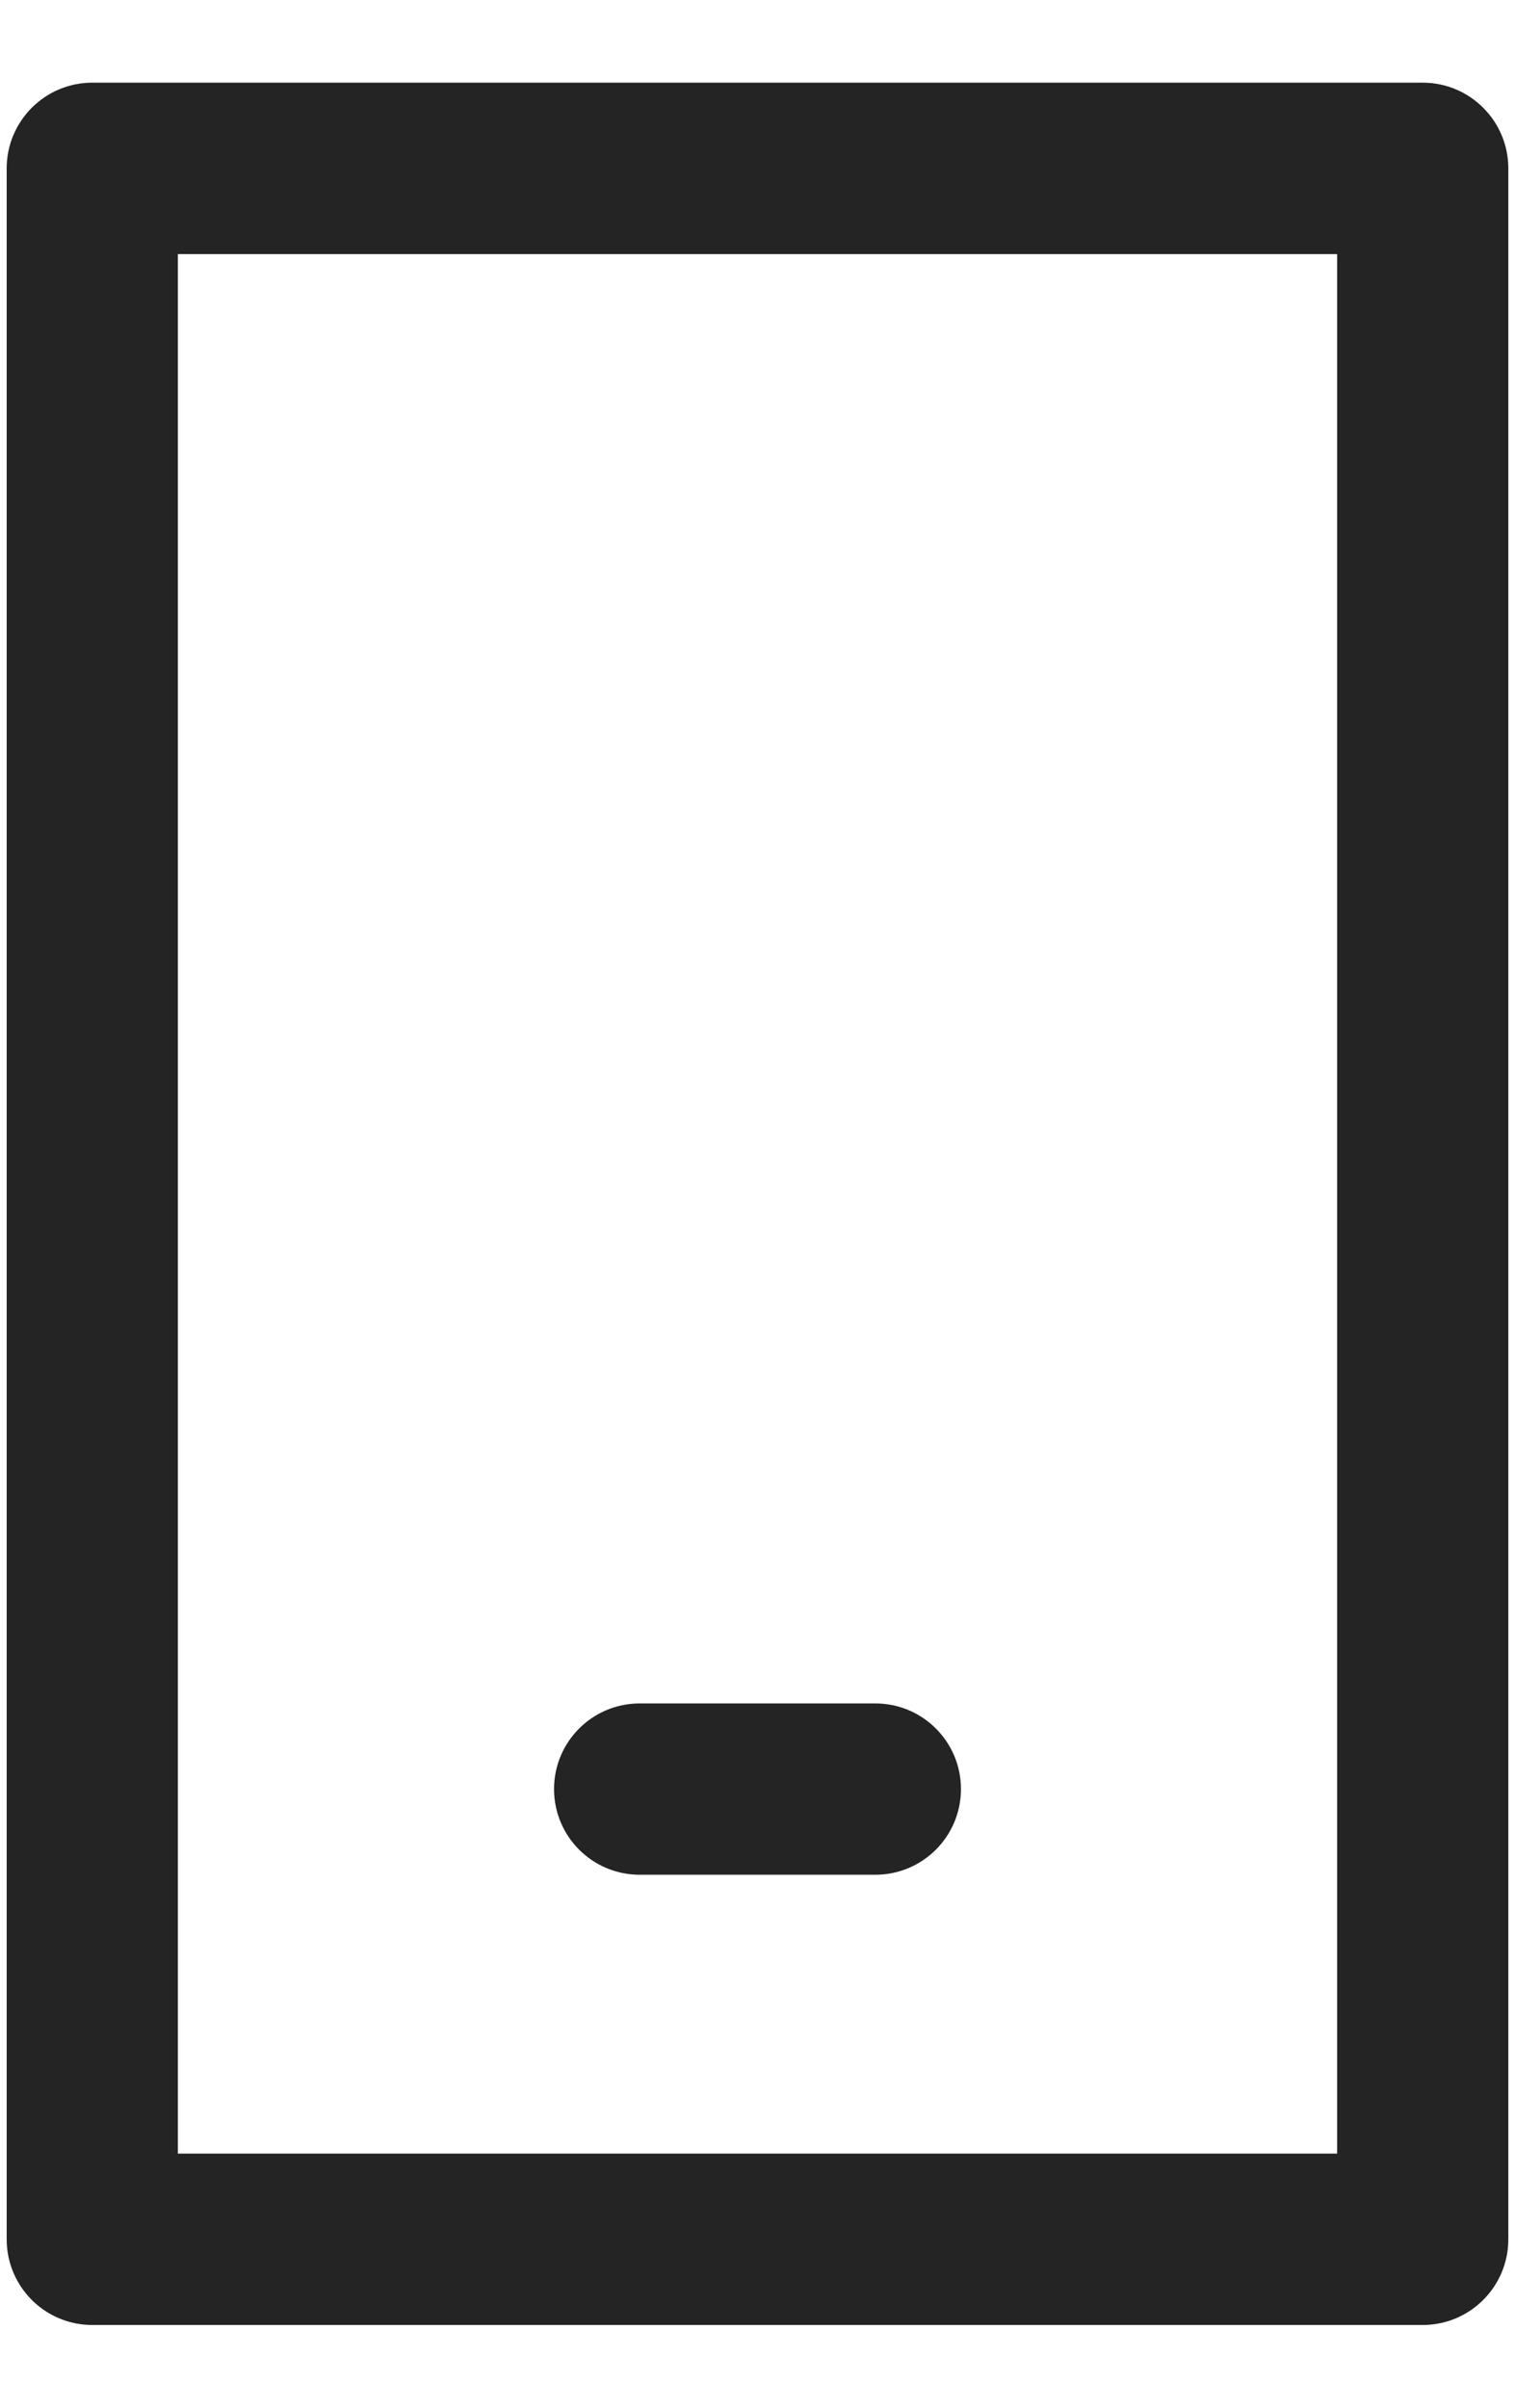
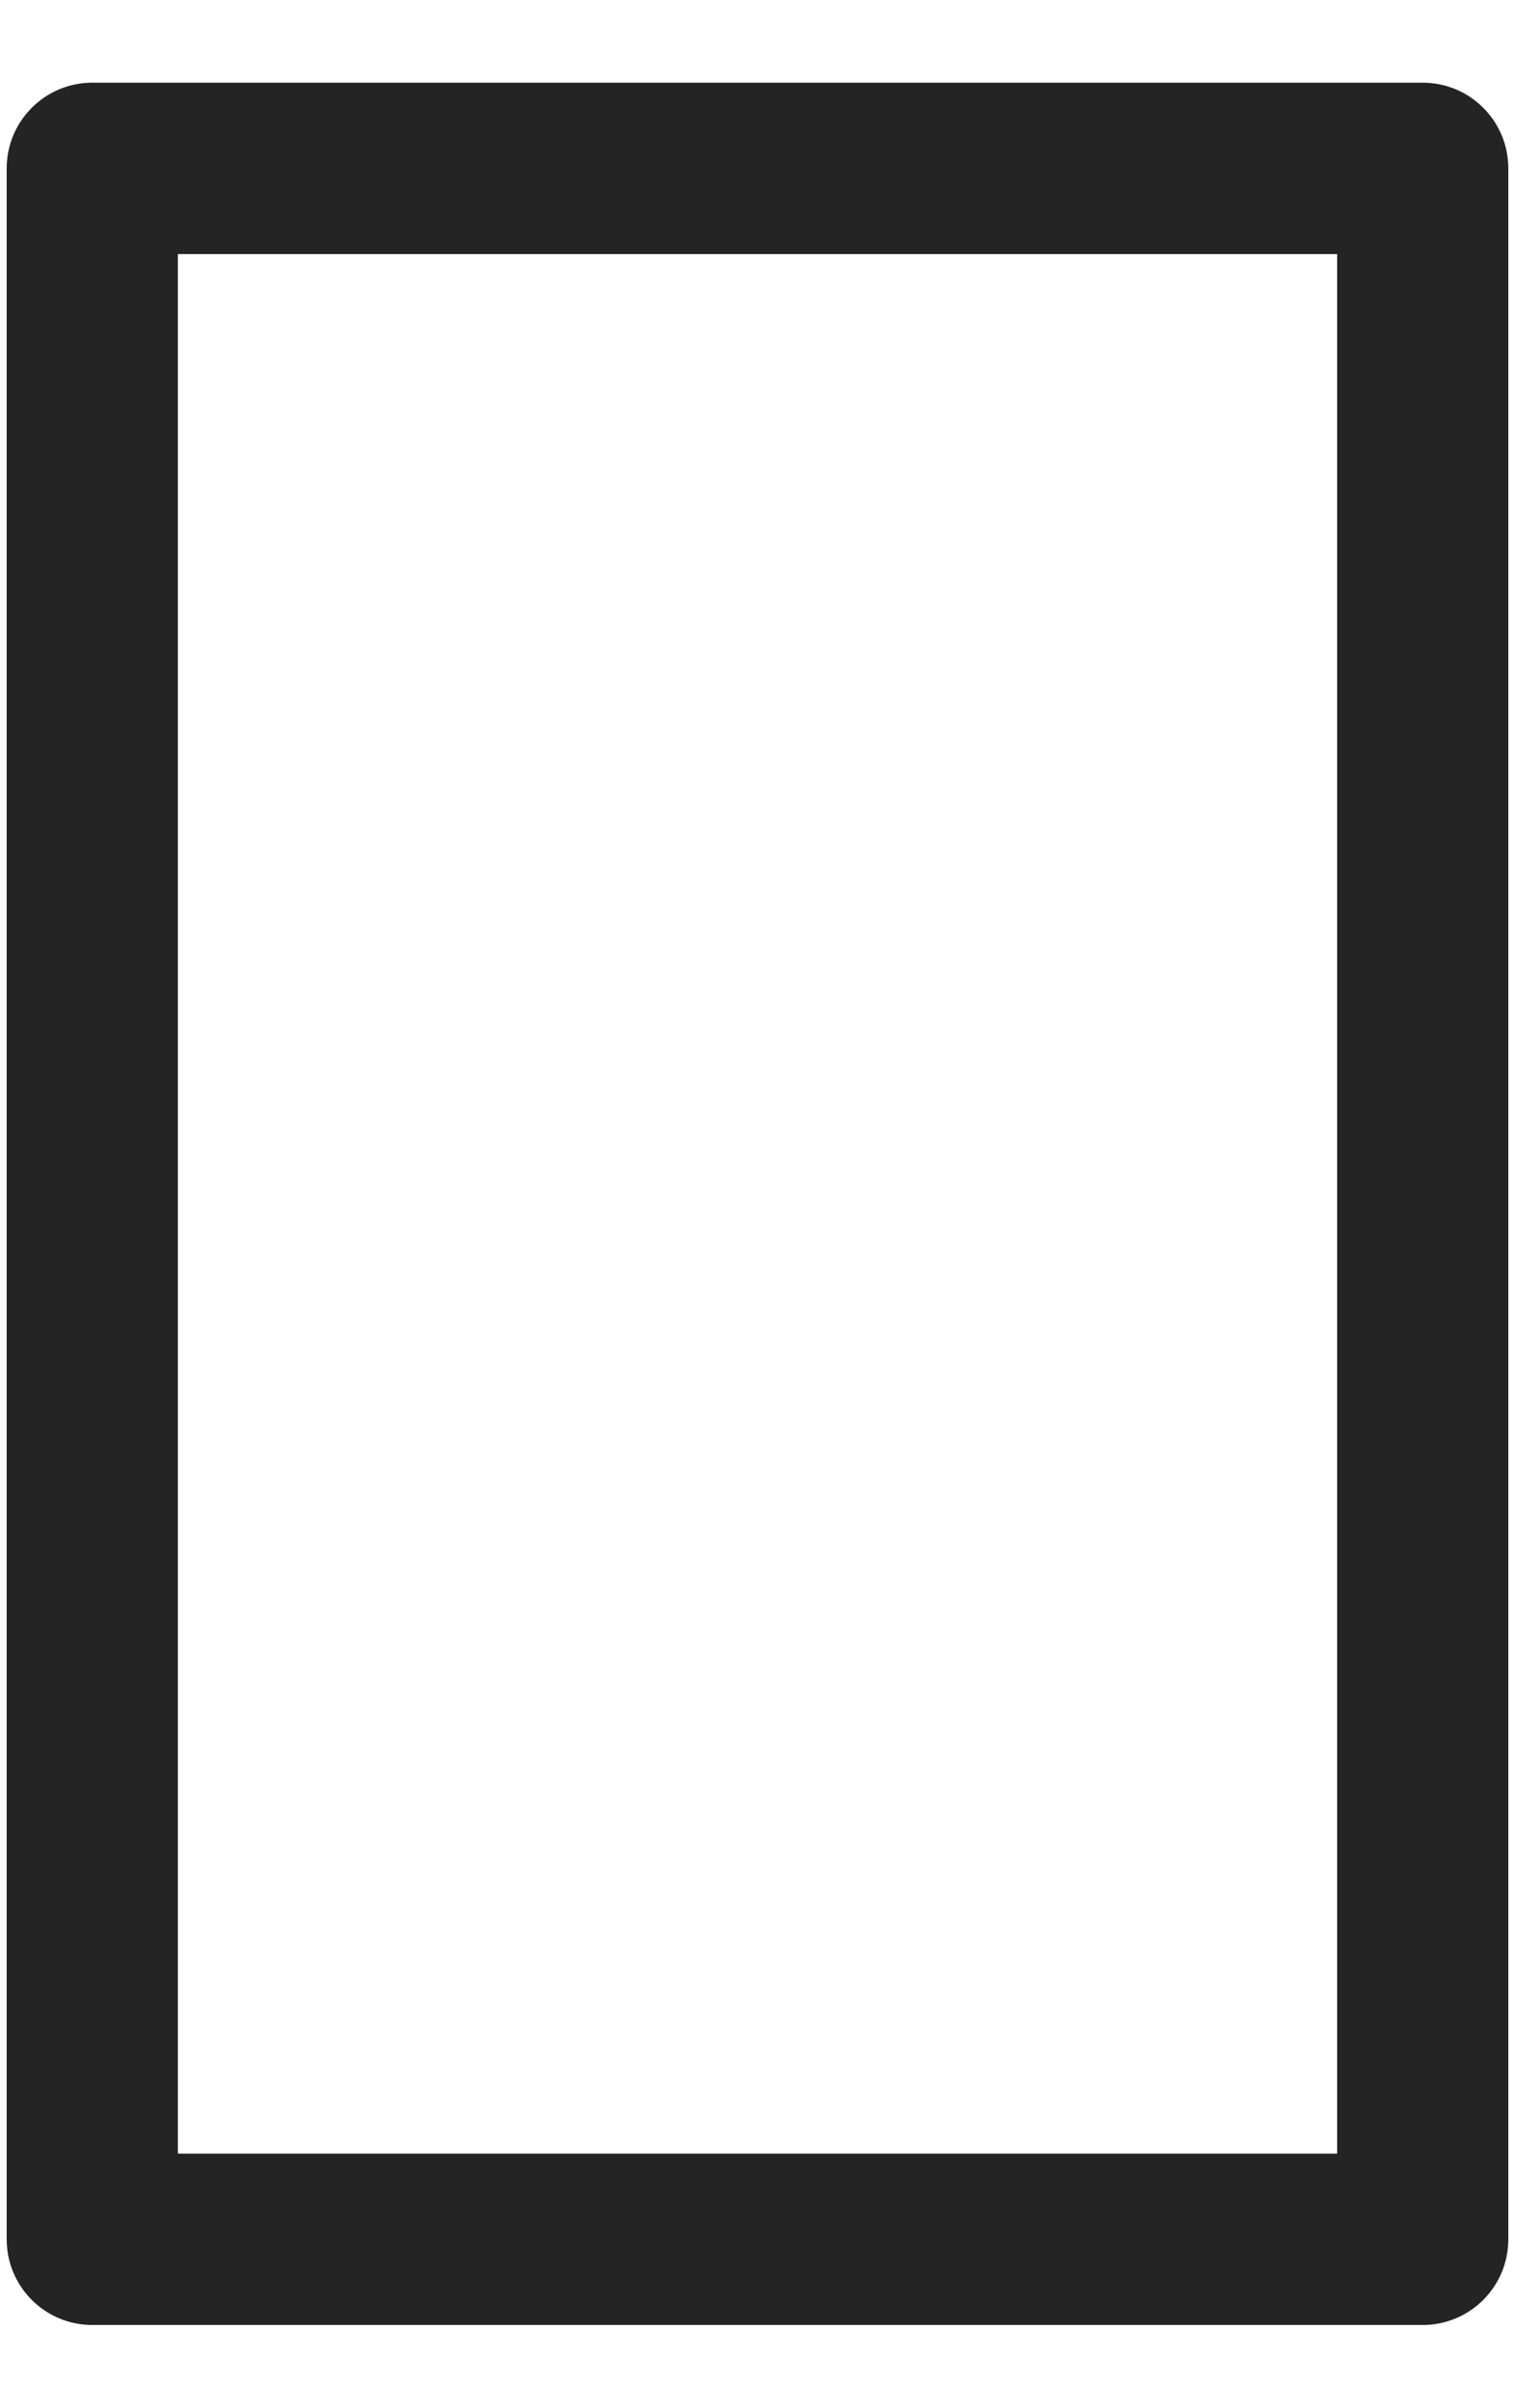
<svg xmlns="http://www.w3.org/2000/svg" width="17" height="27" viewBox="0 0 17 27" fill="none">
-   <path d="M7.178 19.102H9.822C10.353 19.102 10.783 19.532 10.783 20.062C10.783 20.593 10.353 21.023 9.822 21.023H7.178C6.647 21.023 6.217 20.593 6.217 20.062C6.217 19.532 6.647 19.102 7.178 19.102Z" fill="#242424" />
  <path fill-rule="evenodd" clip-rule="evenodd" d="M16.925 25.111C16.925 25.642 16.495 26.072 15.964 26.072H1.036C0.505 26.072 0.075 25.642 0.075 25.111V1.888C0.075 1.358 0.505 0.927 1.036 0.927H15.964C16.495 0.927 16.925 1.358 16.925 1.888V25.111ZM15.004 24.15H1.996V2.849H15.004V24.15Z" fill="#242424" />
</svg>